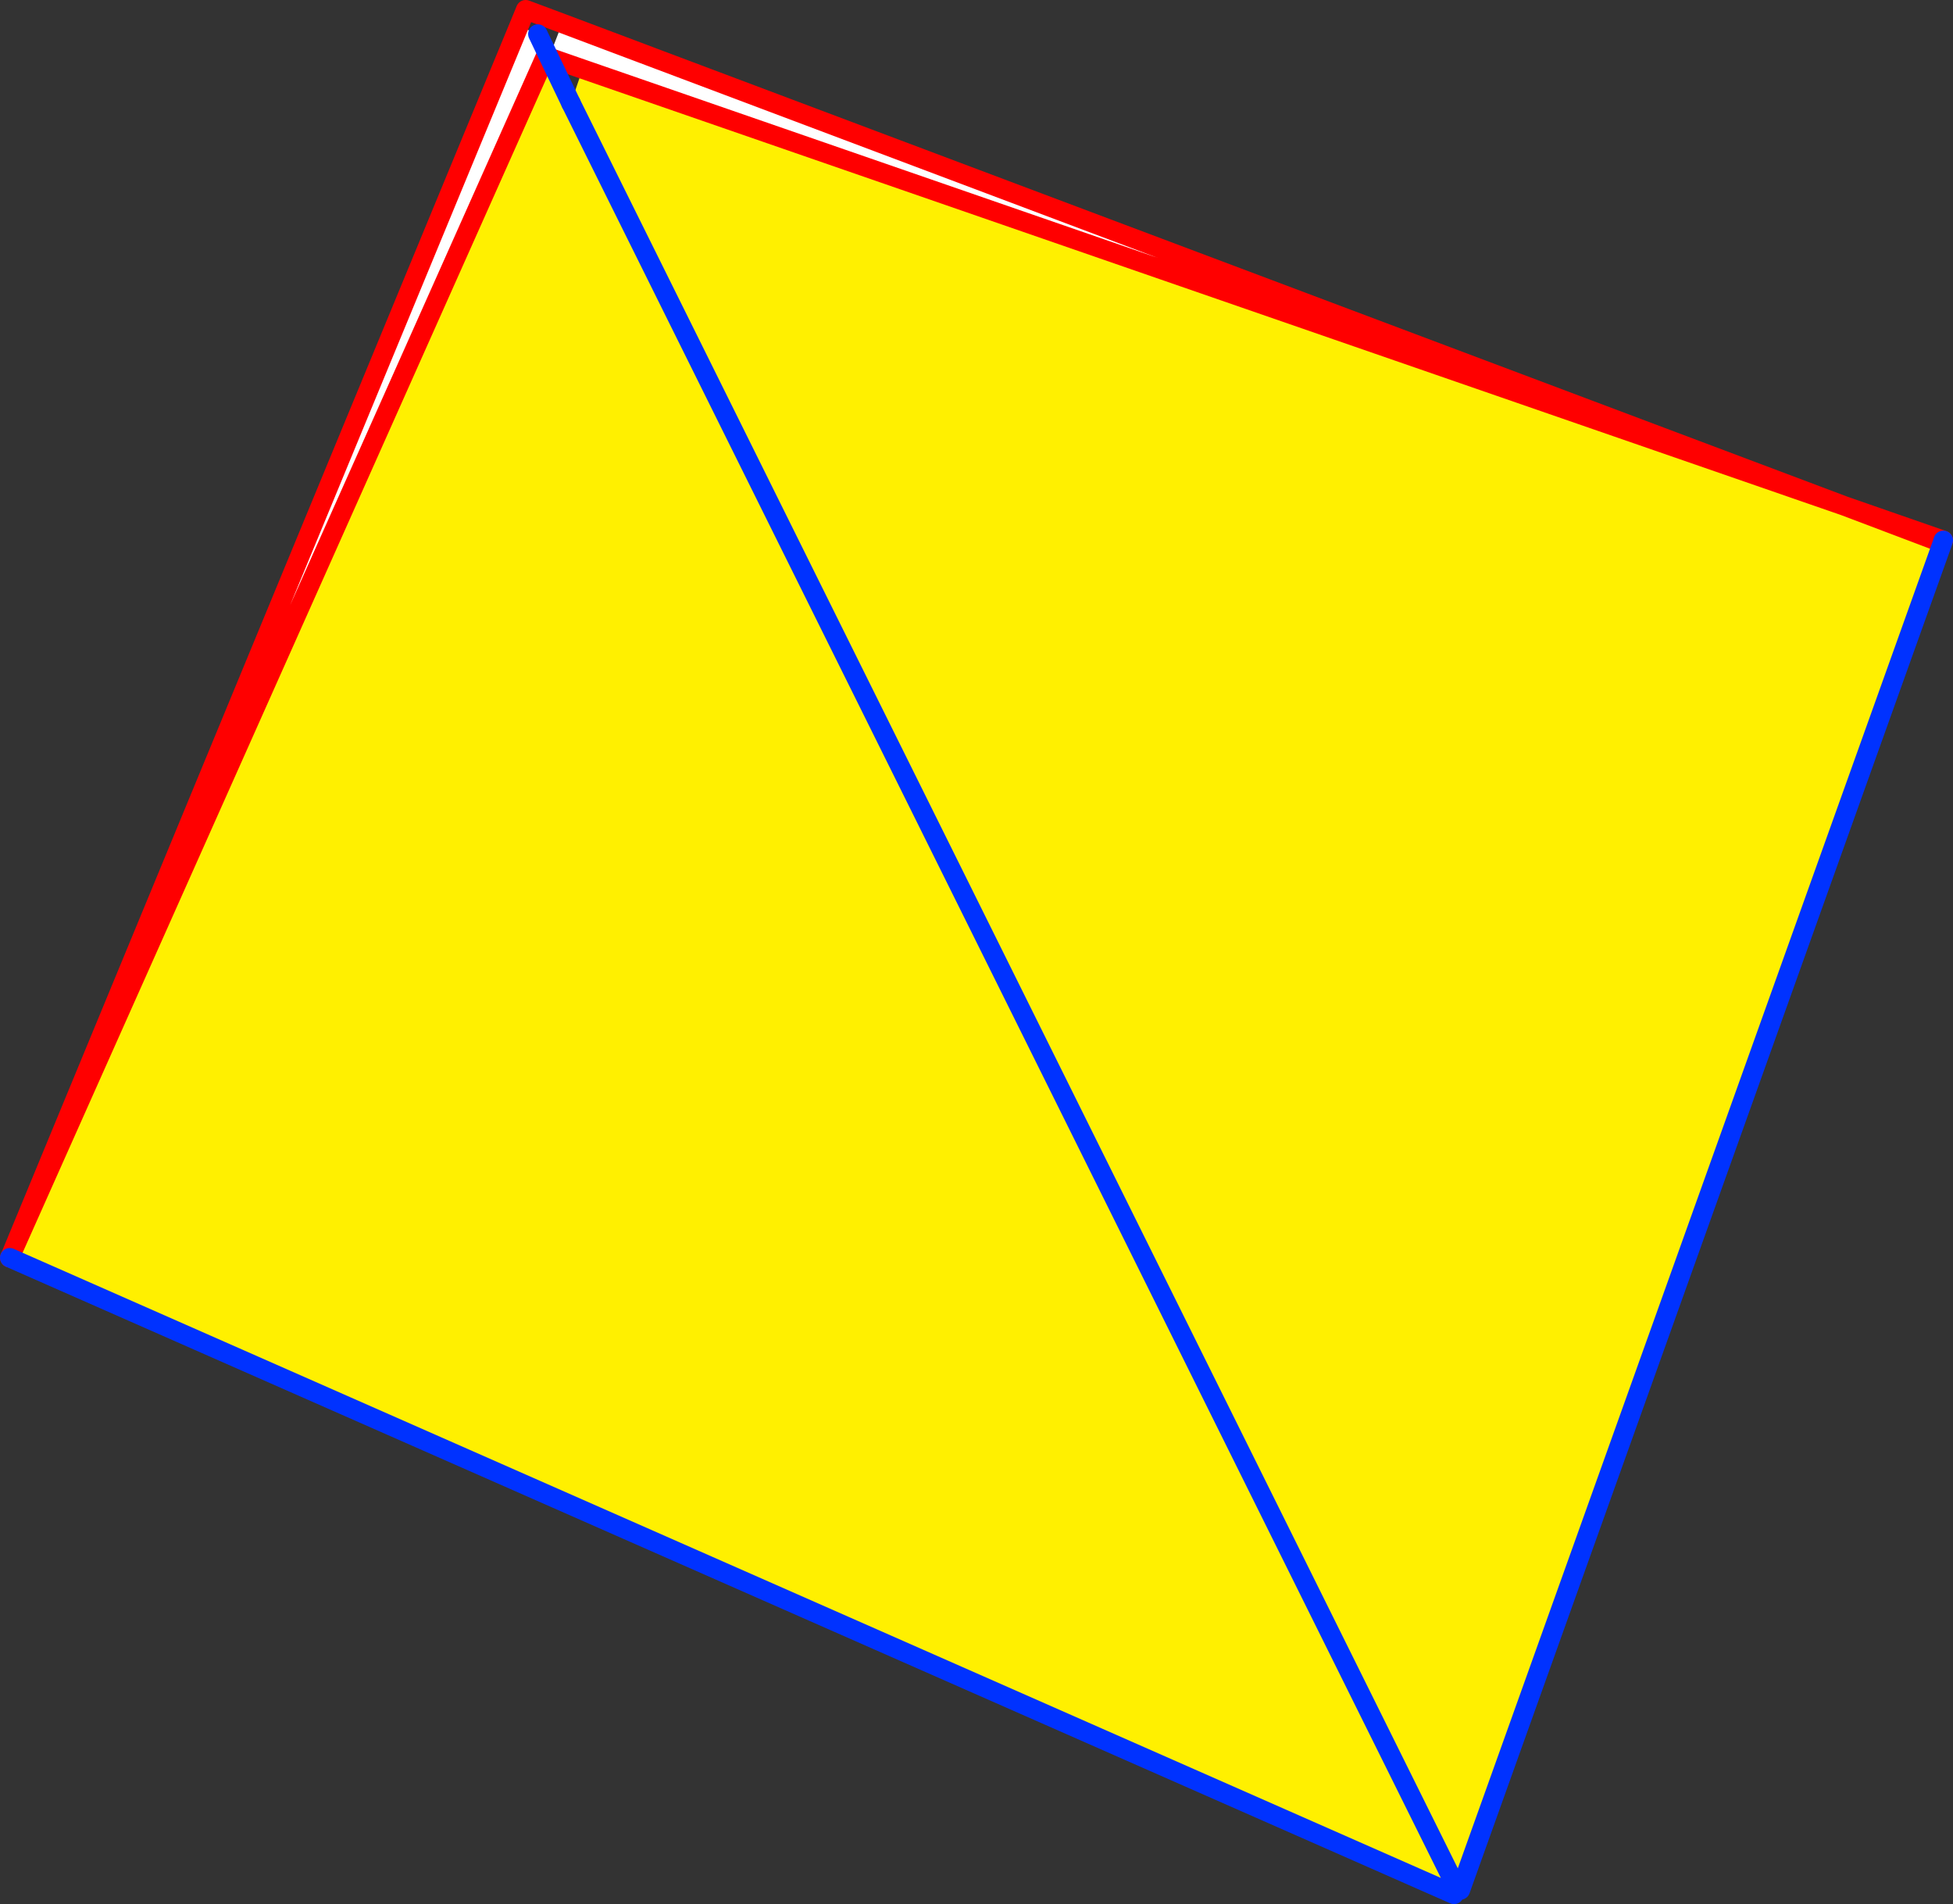
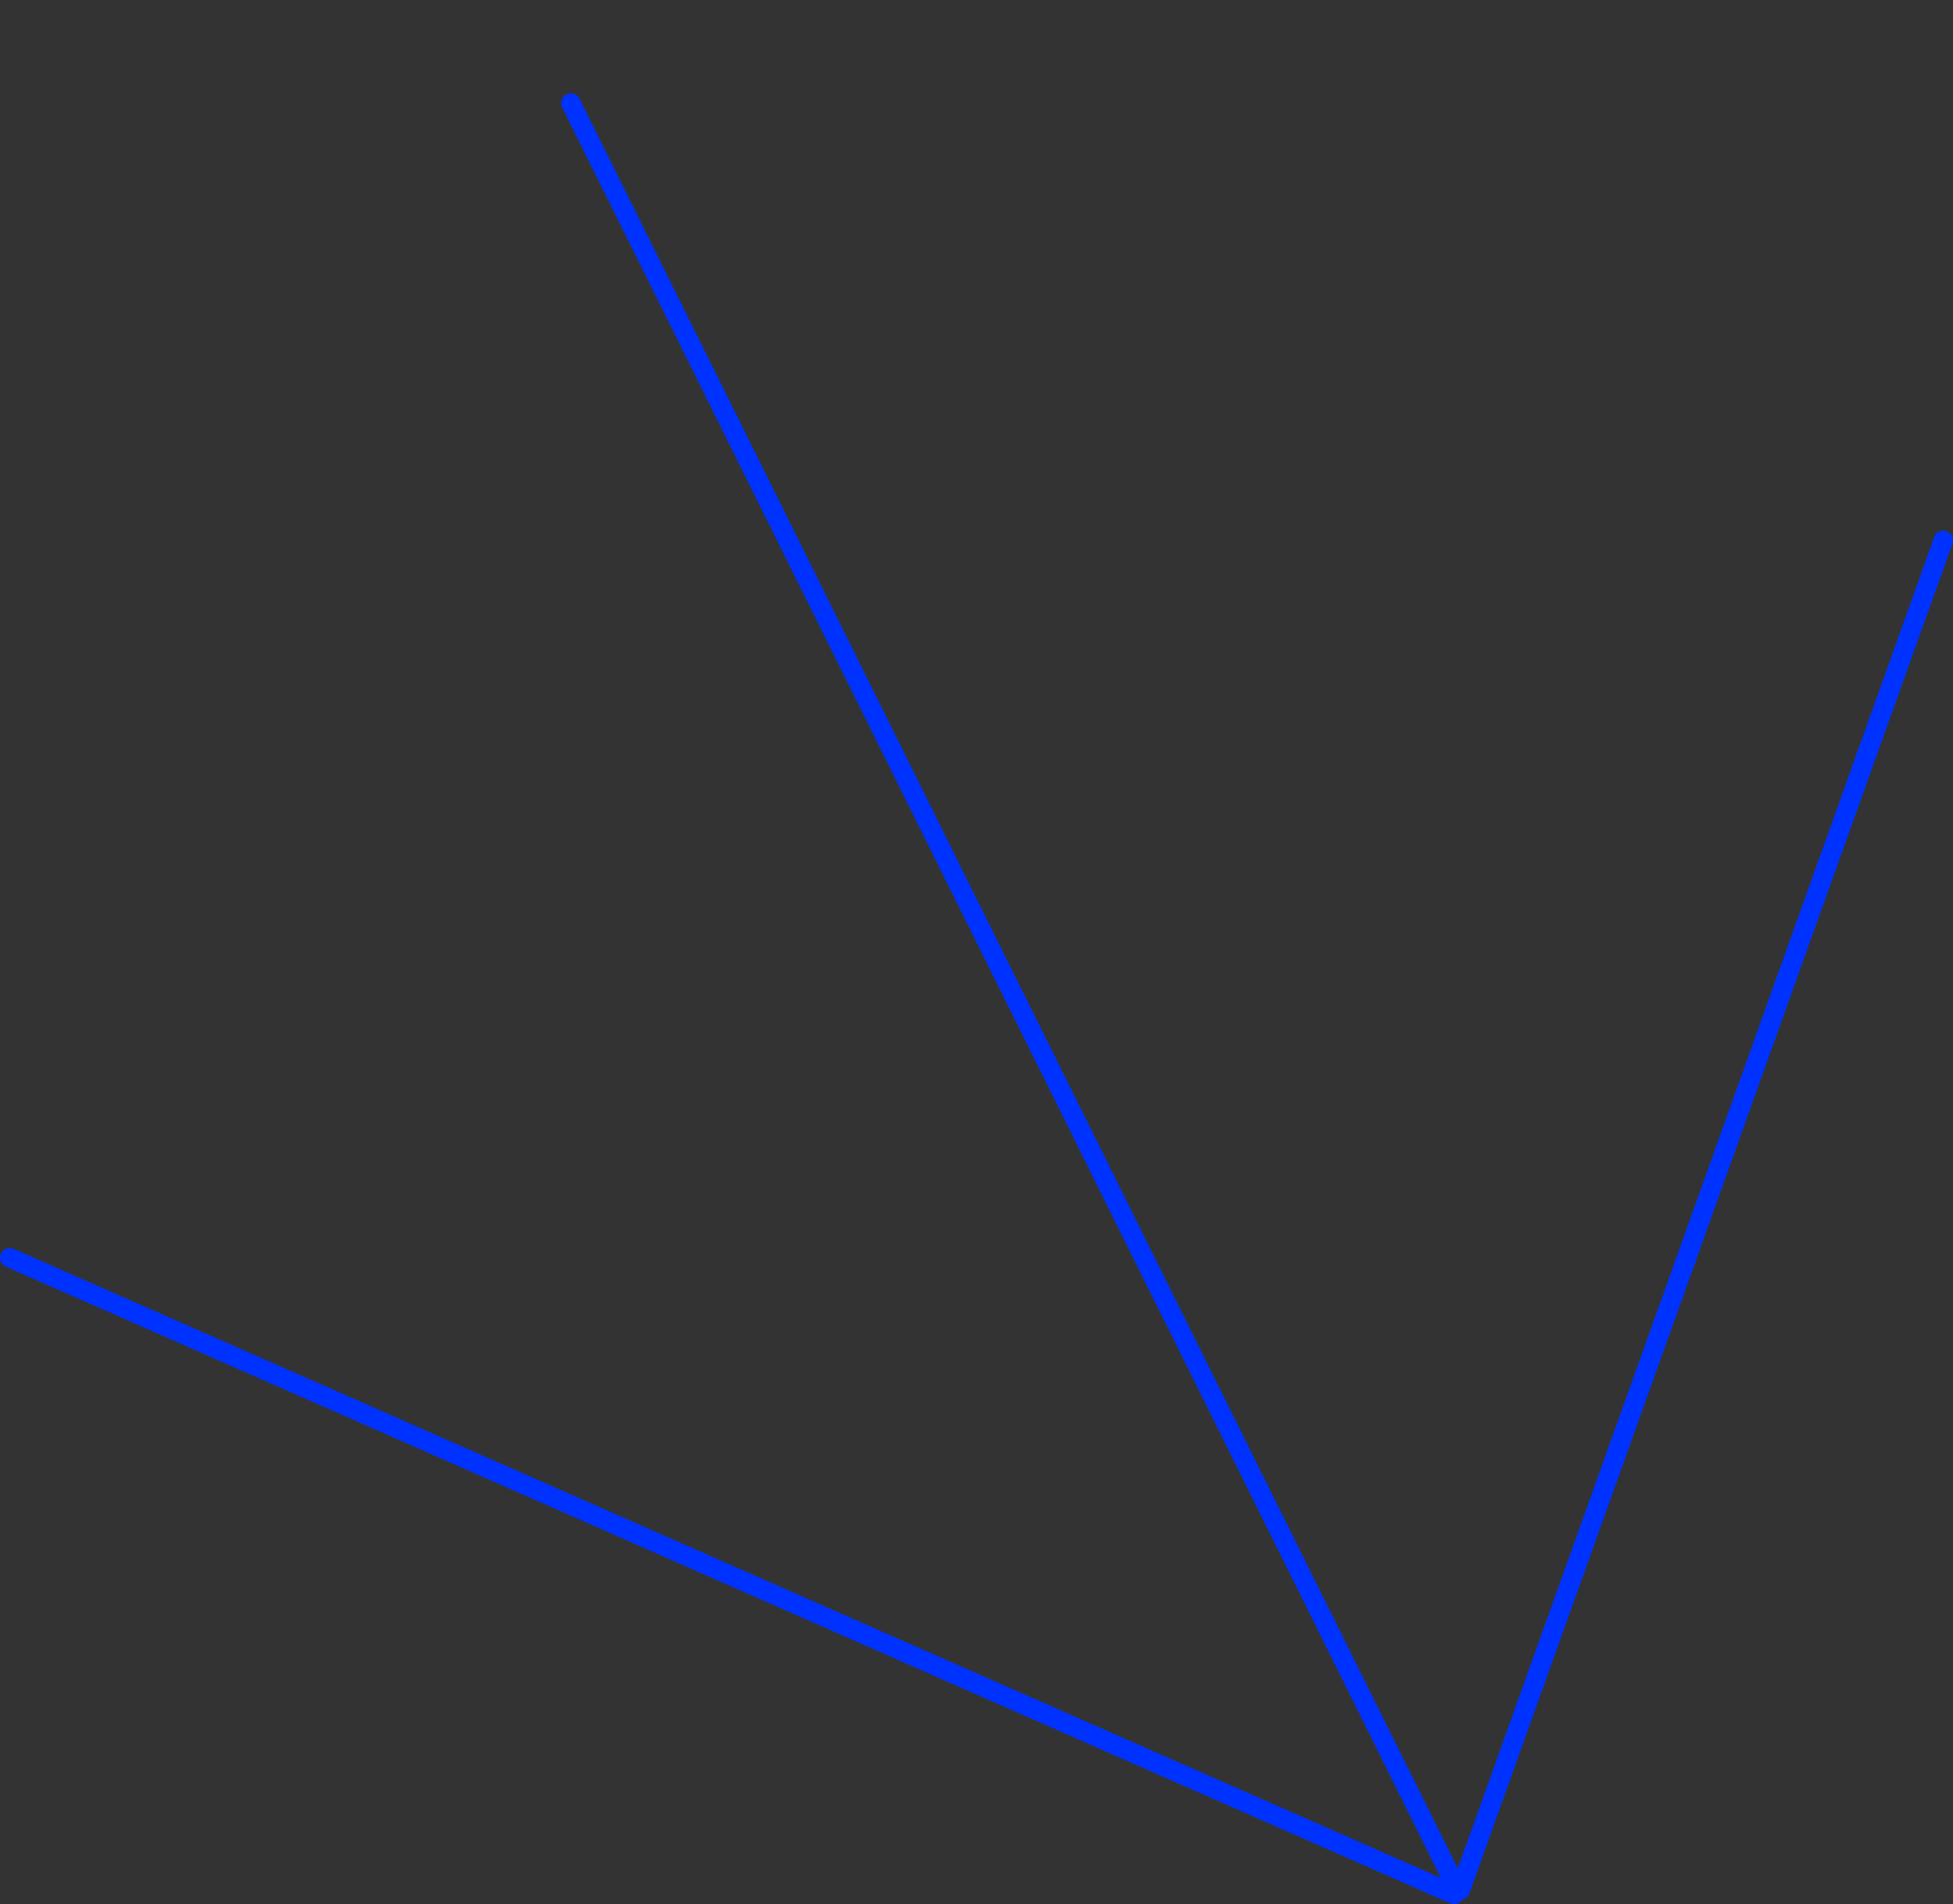
<svg xmlns="http://www.w3.org/2000/svg" height="195.75px" width="200.8px">
  <rect width="100%" height="100%" fill="#333333" stroke="none" />
  <g transform="matrix(1.0, 0.0, 0.0, 1.0, -193.05, -64.6)">
-     <path d="M194.25 193.45 L246.4 67.3 248.35 68.1 249.45 70.4 249.05 70.6 194.25 193.45 M250.85 67.0 L382.65 116.6 252.95 71.7 249.5 70.5 250.85 67.0" fill="#ffffff" fill-rule="evenodd" stroke="none" />
-     <path d="M392.3 120.25 L392.75 120.45 343.2 258.9 342.85 258.75 342.55 259.35 194.05 193.9 194.25 193.45 249.05 70.6 249.5 70.5 251.75 75.2 252.95 71.7 382.65 116.6 392.3 120.25 M342.85 258.75 L251.75 75.2 342.85 258.75" fill="#fff000" fill-rule="evenodd" stroke="none" />
-     <path d="M392.85 120.15 L382.65 116.6 392.3 120.25 M194.05 193.9 L194.25 193.45 246.4 67.3 247.1 65.6 250.85 67.0 382.65 116.6 252.95 71.7 249.5 70.5 M249.05 70.6 L194.25 193.45" fill="none" stroke="#ff0000" stroke-linecap="round" stroke-linejoin="round" stroke-width="2.0" />
    <path d="M392.75 120.45 L392.85 120.15 M342.55 259.35 L194.05 193.9 M251.75 75.2 L342.85 258.75 M392.75 120.45 L343.2 258.9" fill="none" stroke="#0032ff" stroke-linecap="round" stroke-linejoin="round" stroke-width="2.0" />
-     <path d="M249.45 70.4 L248.35 68.1 M249.5 70.5 L249.45 70.4 M251.75 75.2 L249.5 70.5" fill="none" stroke="#0032ff" stroke-linecap="round" stroke-linejoin="round" stroke-width="2.0" />
  </g>
</svg>